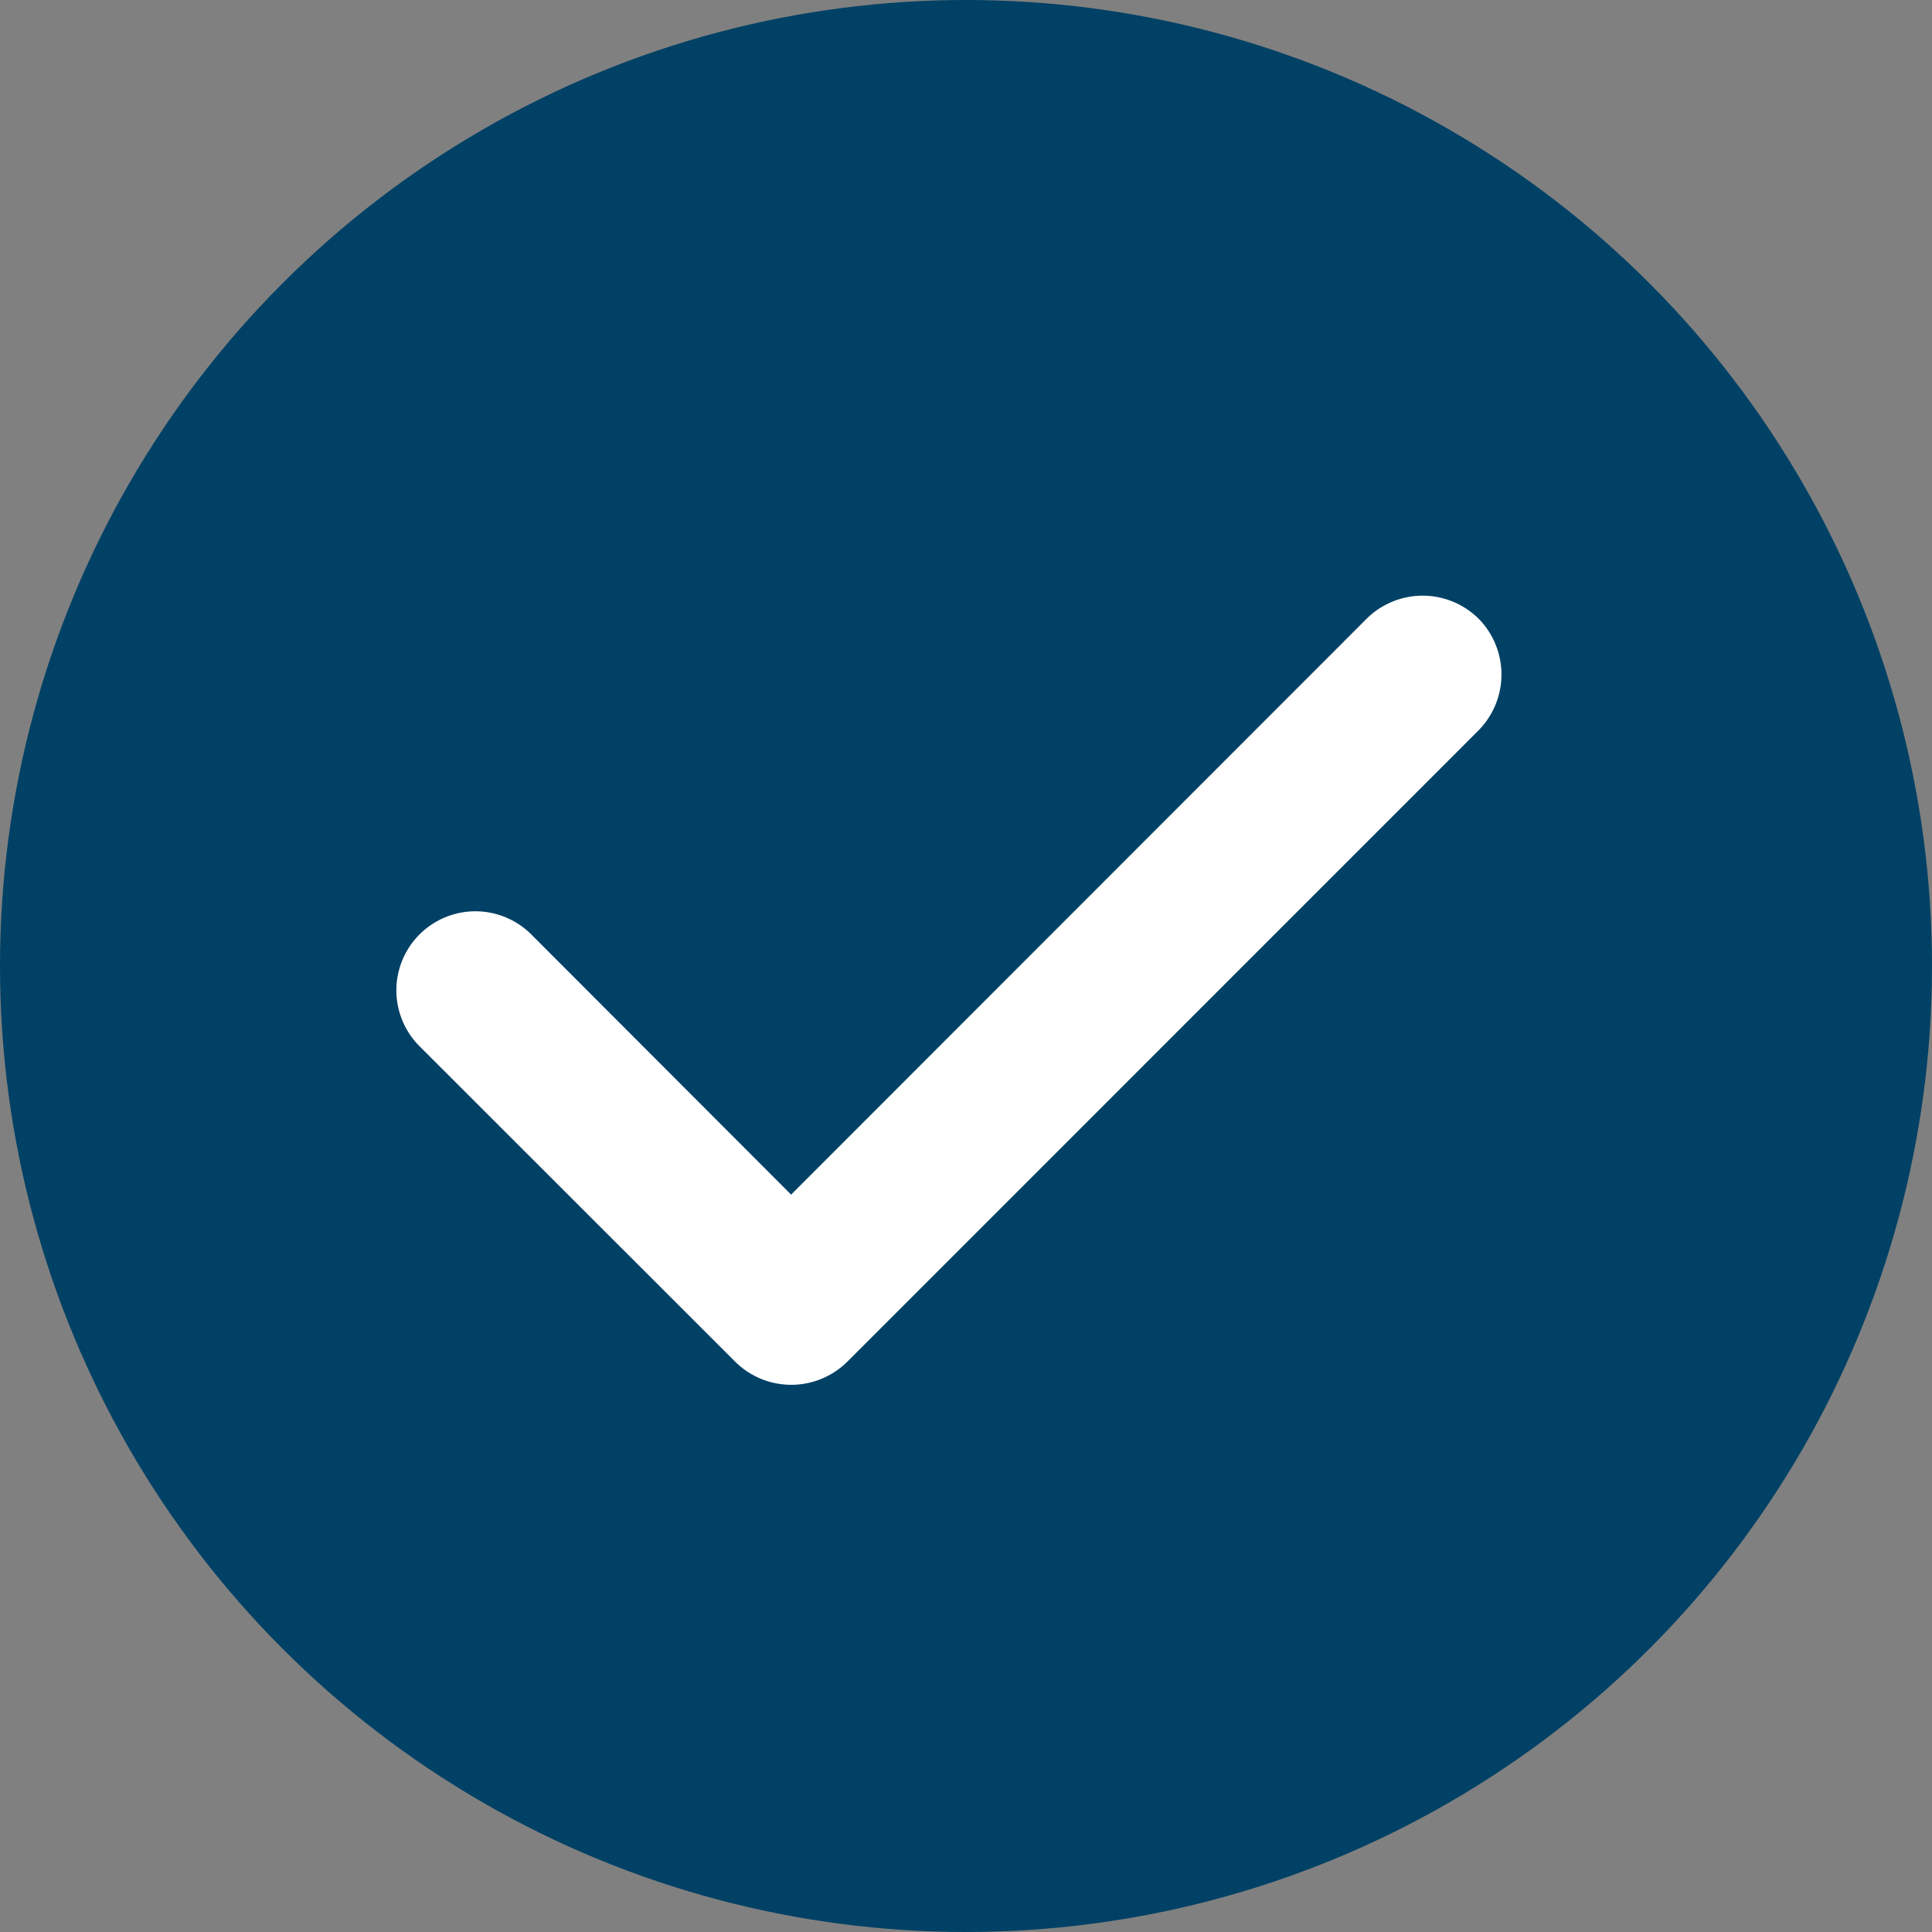
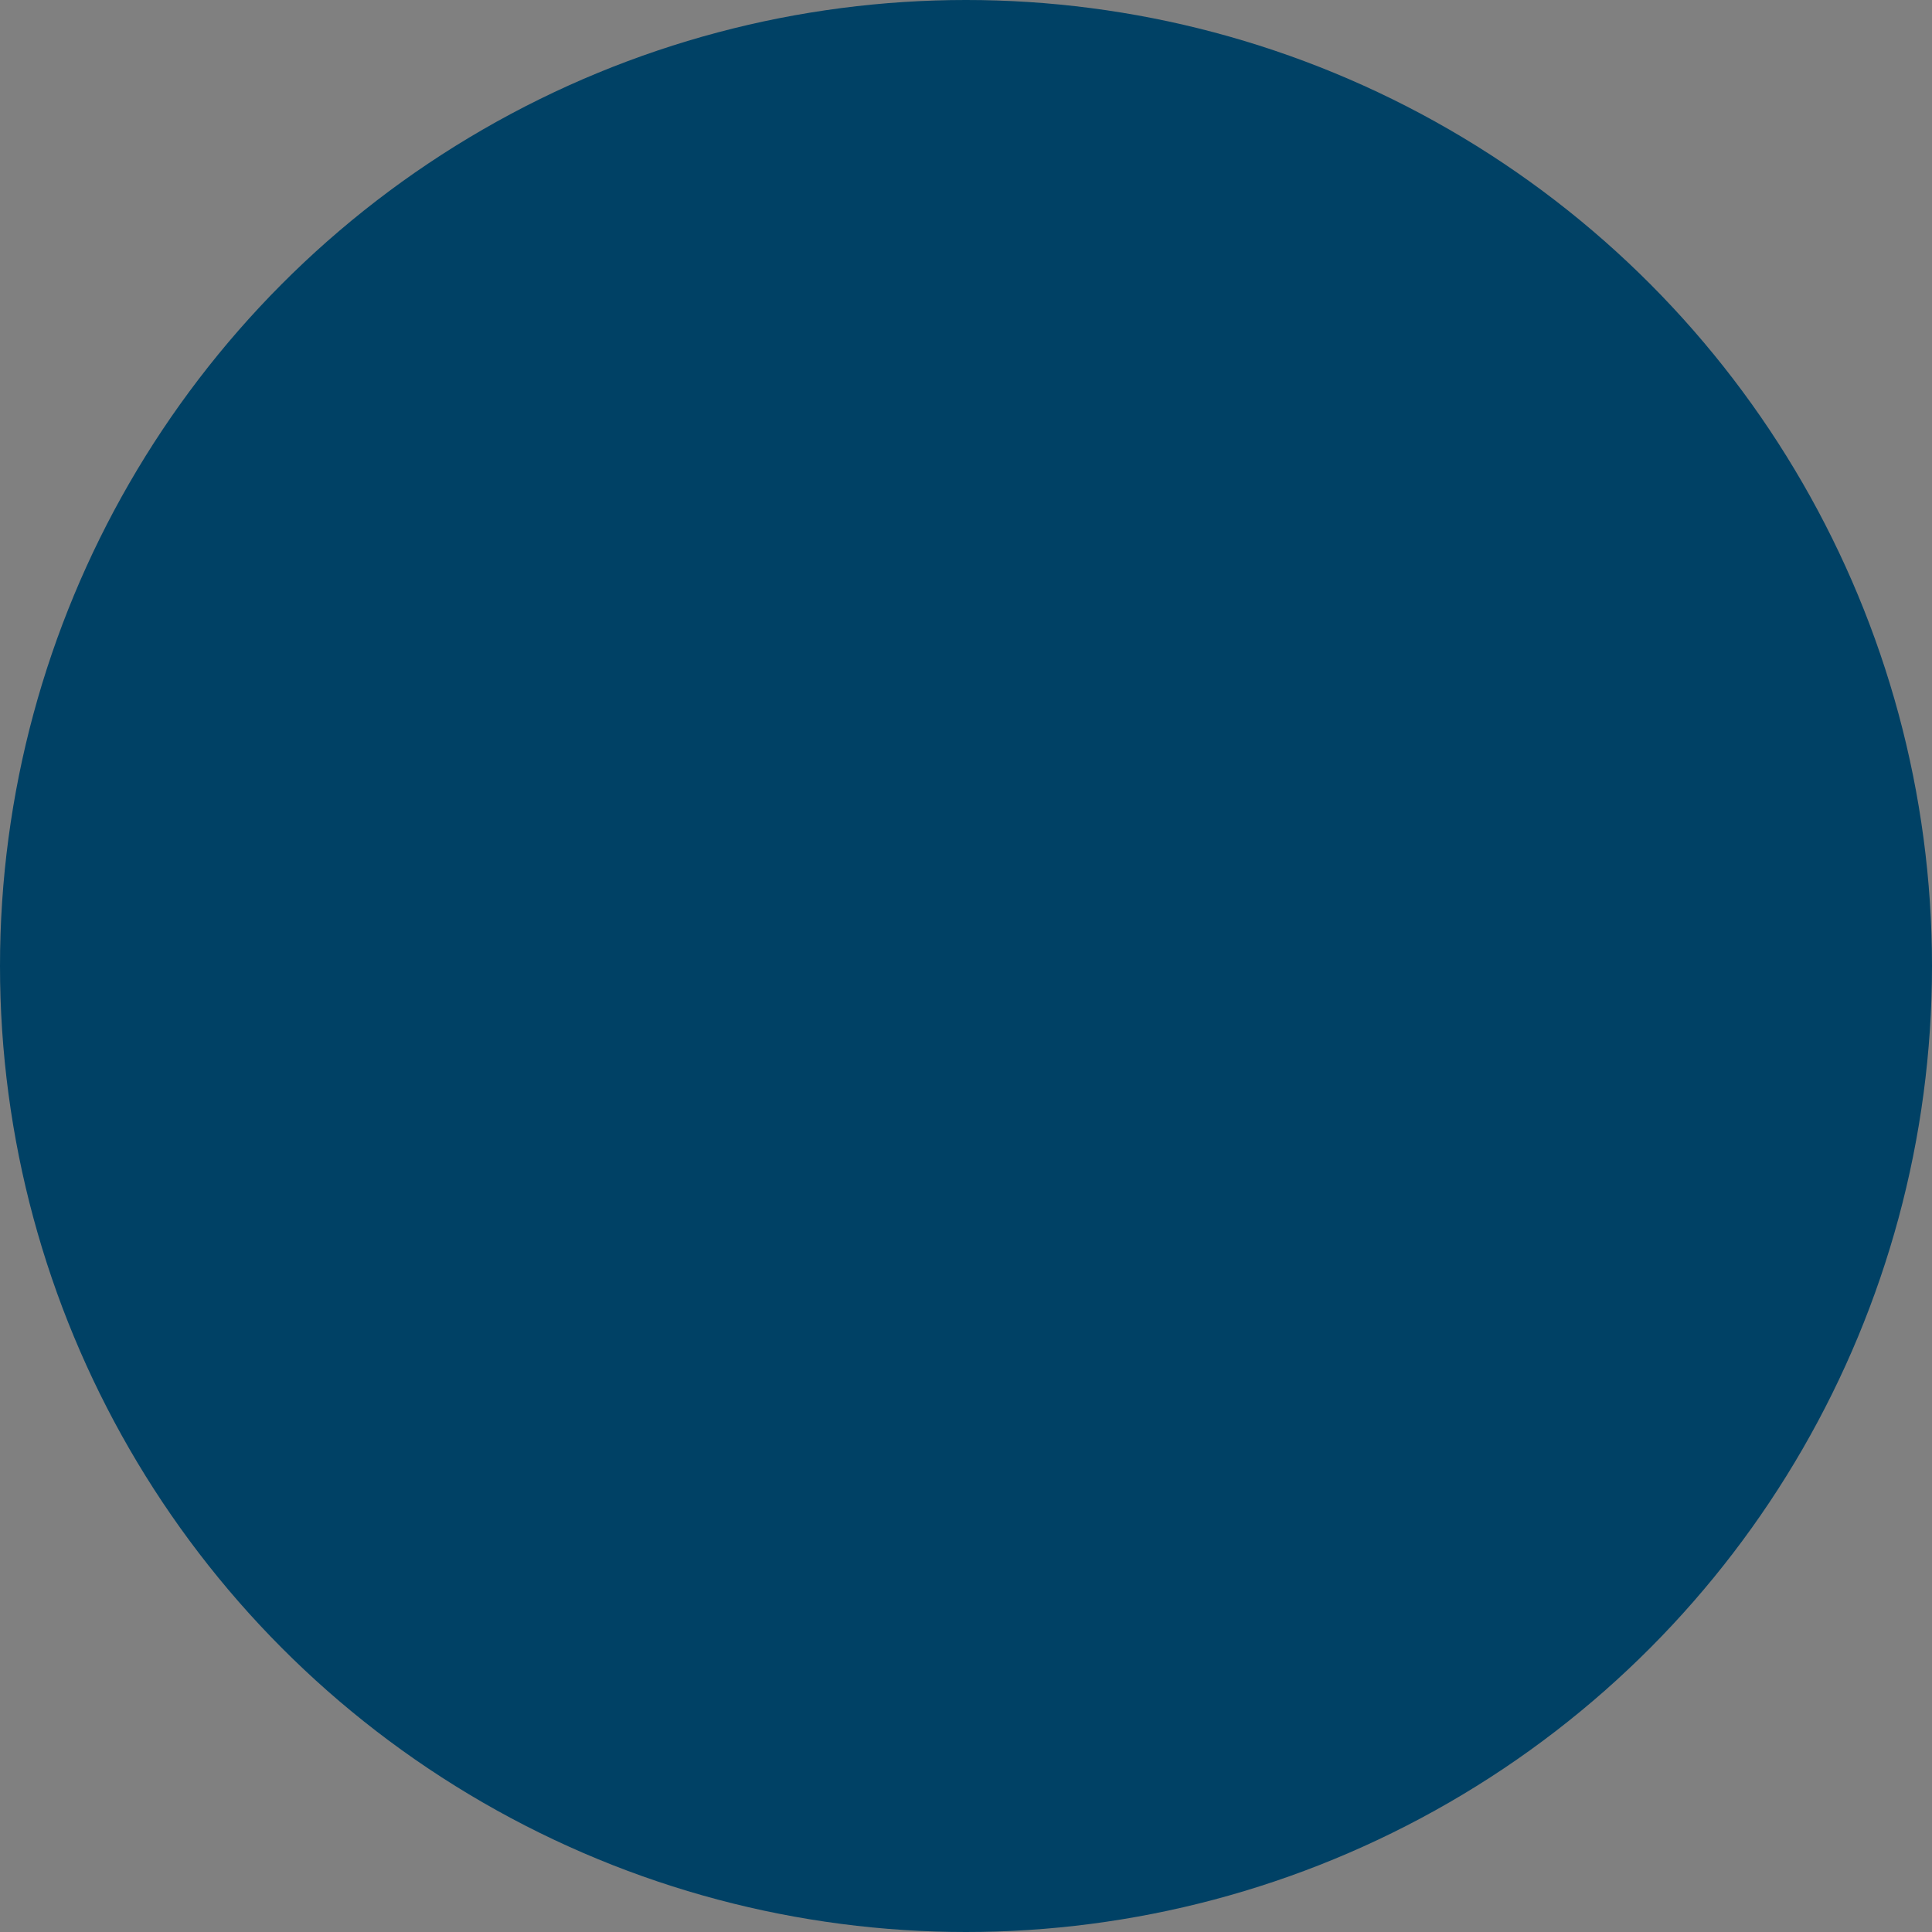
<svg xmlns="http://www.w3.org/2000/svg" width="21" height="21" viewBox="0 0 21 21">
  <rect x="0" y="0" width="21" height="21" fill="#808080" stroke="none" />
  <g id="Group_16586" data-name="Group 16586" transform="translate(-1388 -658.451)">
    <circle id="Ellipse_6" data-name="Ellipse 6" cx="10.5" cy="10.5" r="10.5" transform="translate(1388 658.451)" fill="#004165" />
-     <path id="Path_21324" data-name="Path 21324" d="M18.963,12.252a.865.865,0,0,1,0,1.215L12.1,20.331a.865.865,0,0,1-1.215,0L7.452,16.9a.859.859,0,0,1,1.215-1.215l2.824,2.828,6.256-6.26A.865.865,0,0,1,18.963,12.252Z" transform="translate(1385.108 652.923)" fill="#fff" fill-rule="evenodd" />
  </g>
</svg>